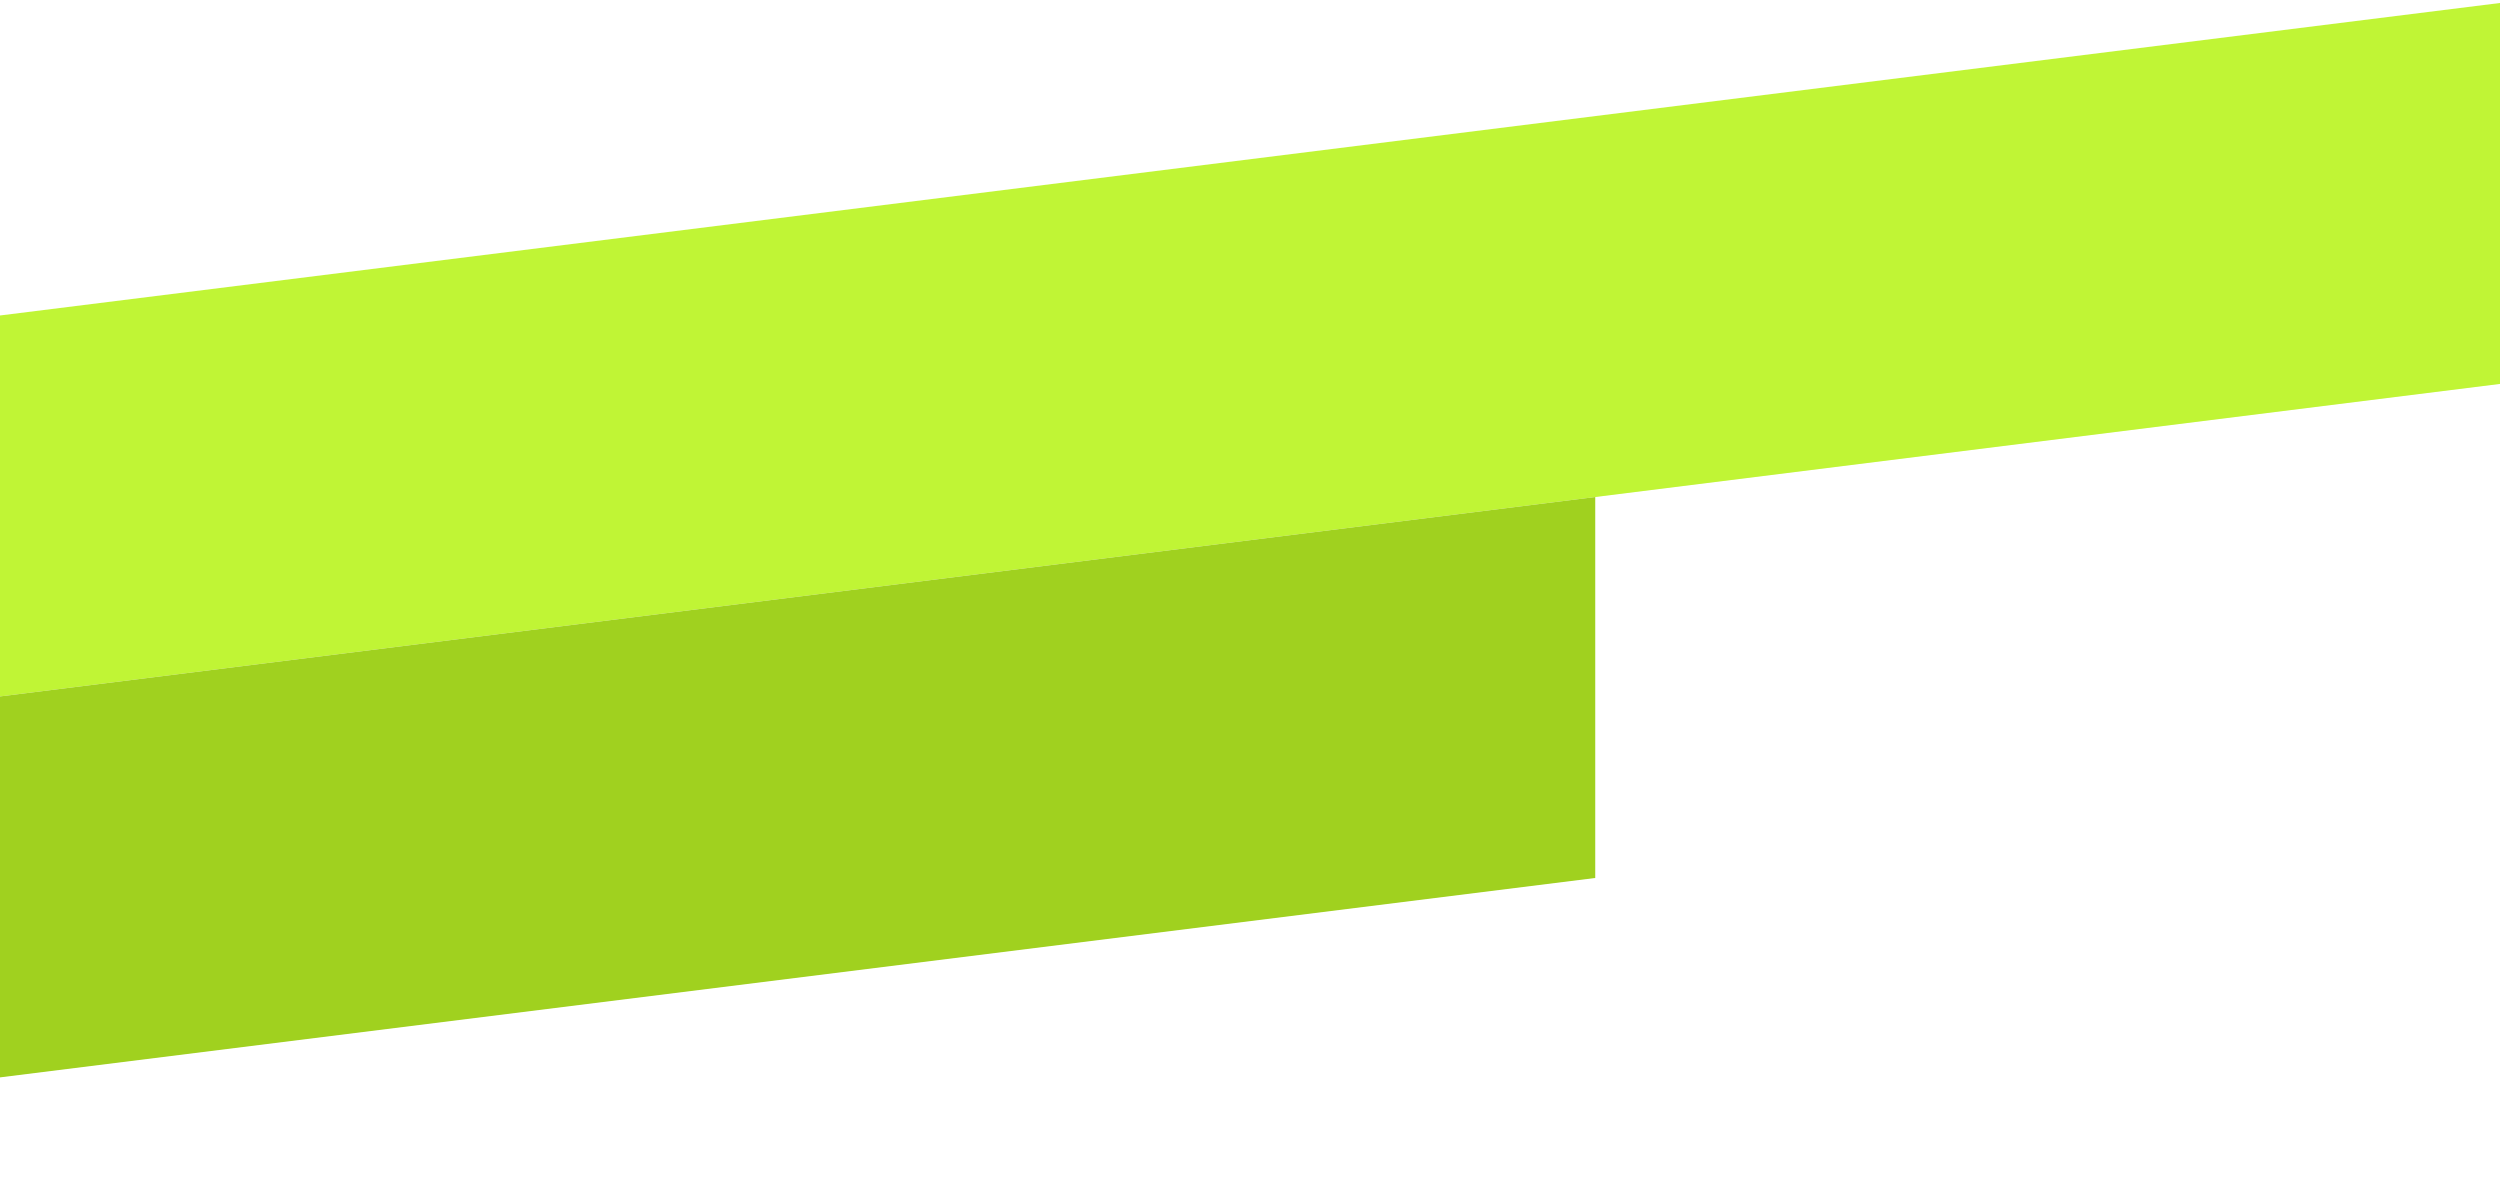
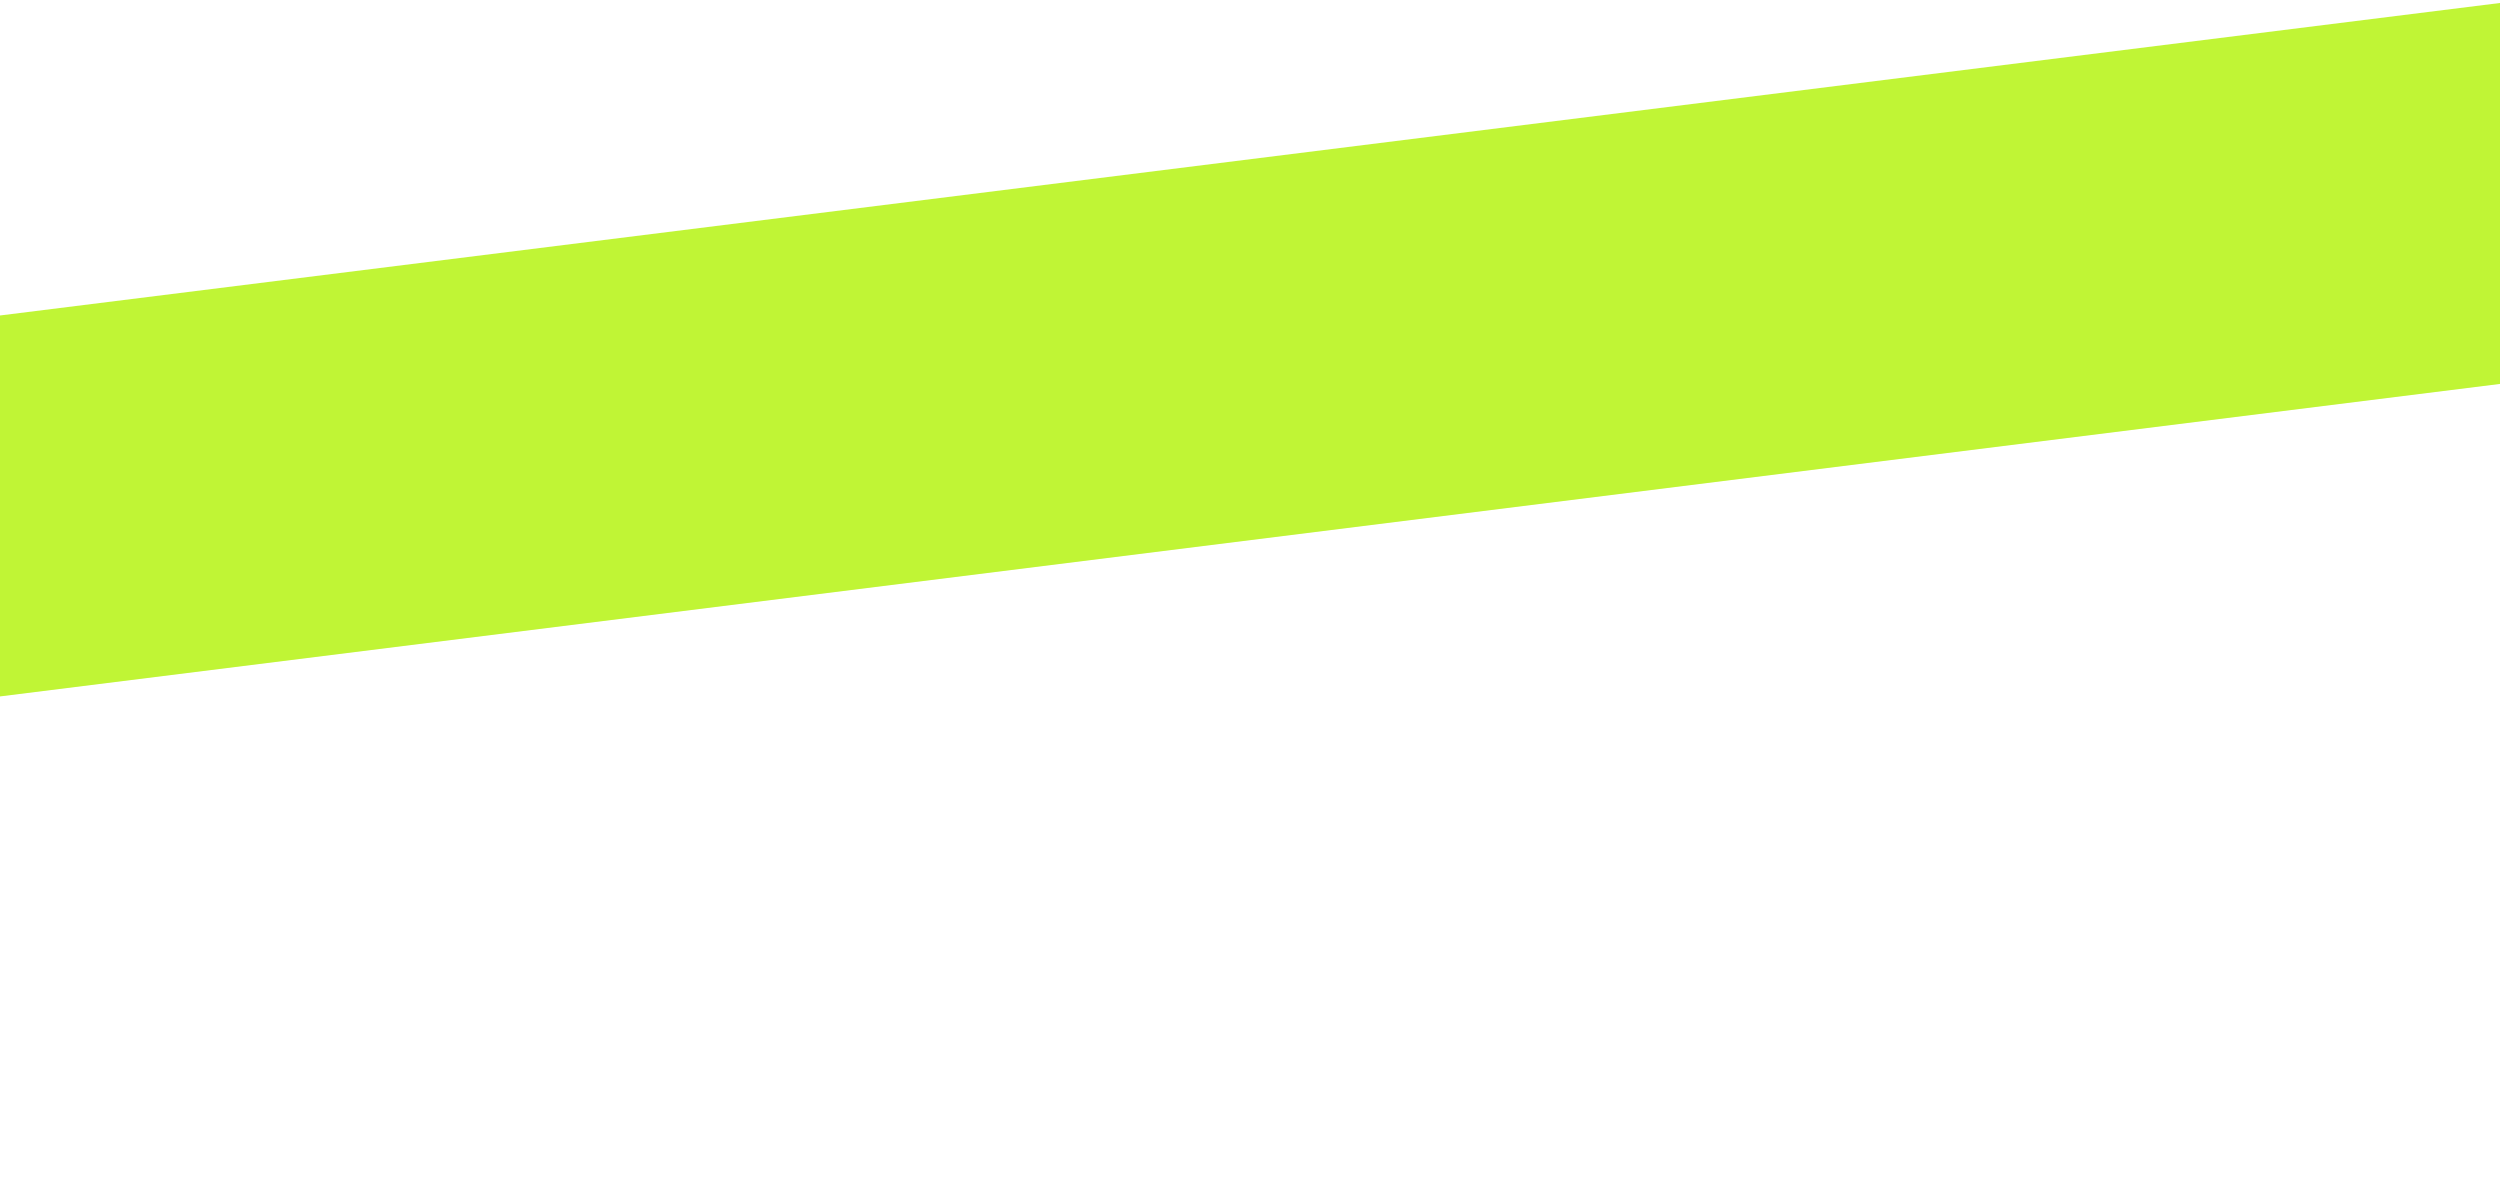
<svg xmlns="http://www.w3.org/2000/svg" version="1.2" viewBox="0 0 420 201" width="420" height="201">
  <style>.a{fill:#c0f535}.b{fill:#a0d11f}</style>
  <path class="a" d="m0 53l420-52.5v64l-420 52.5z" />
-   <path class="b" d="m-152 136l420-52.5v64l-420 52.5z" />
</svg>